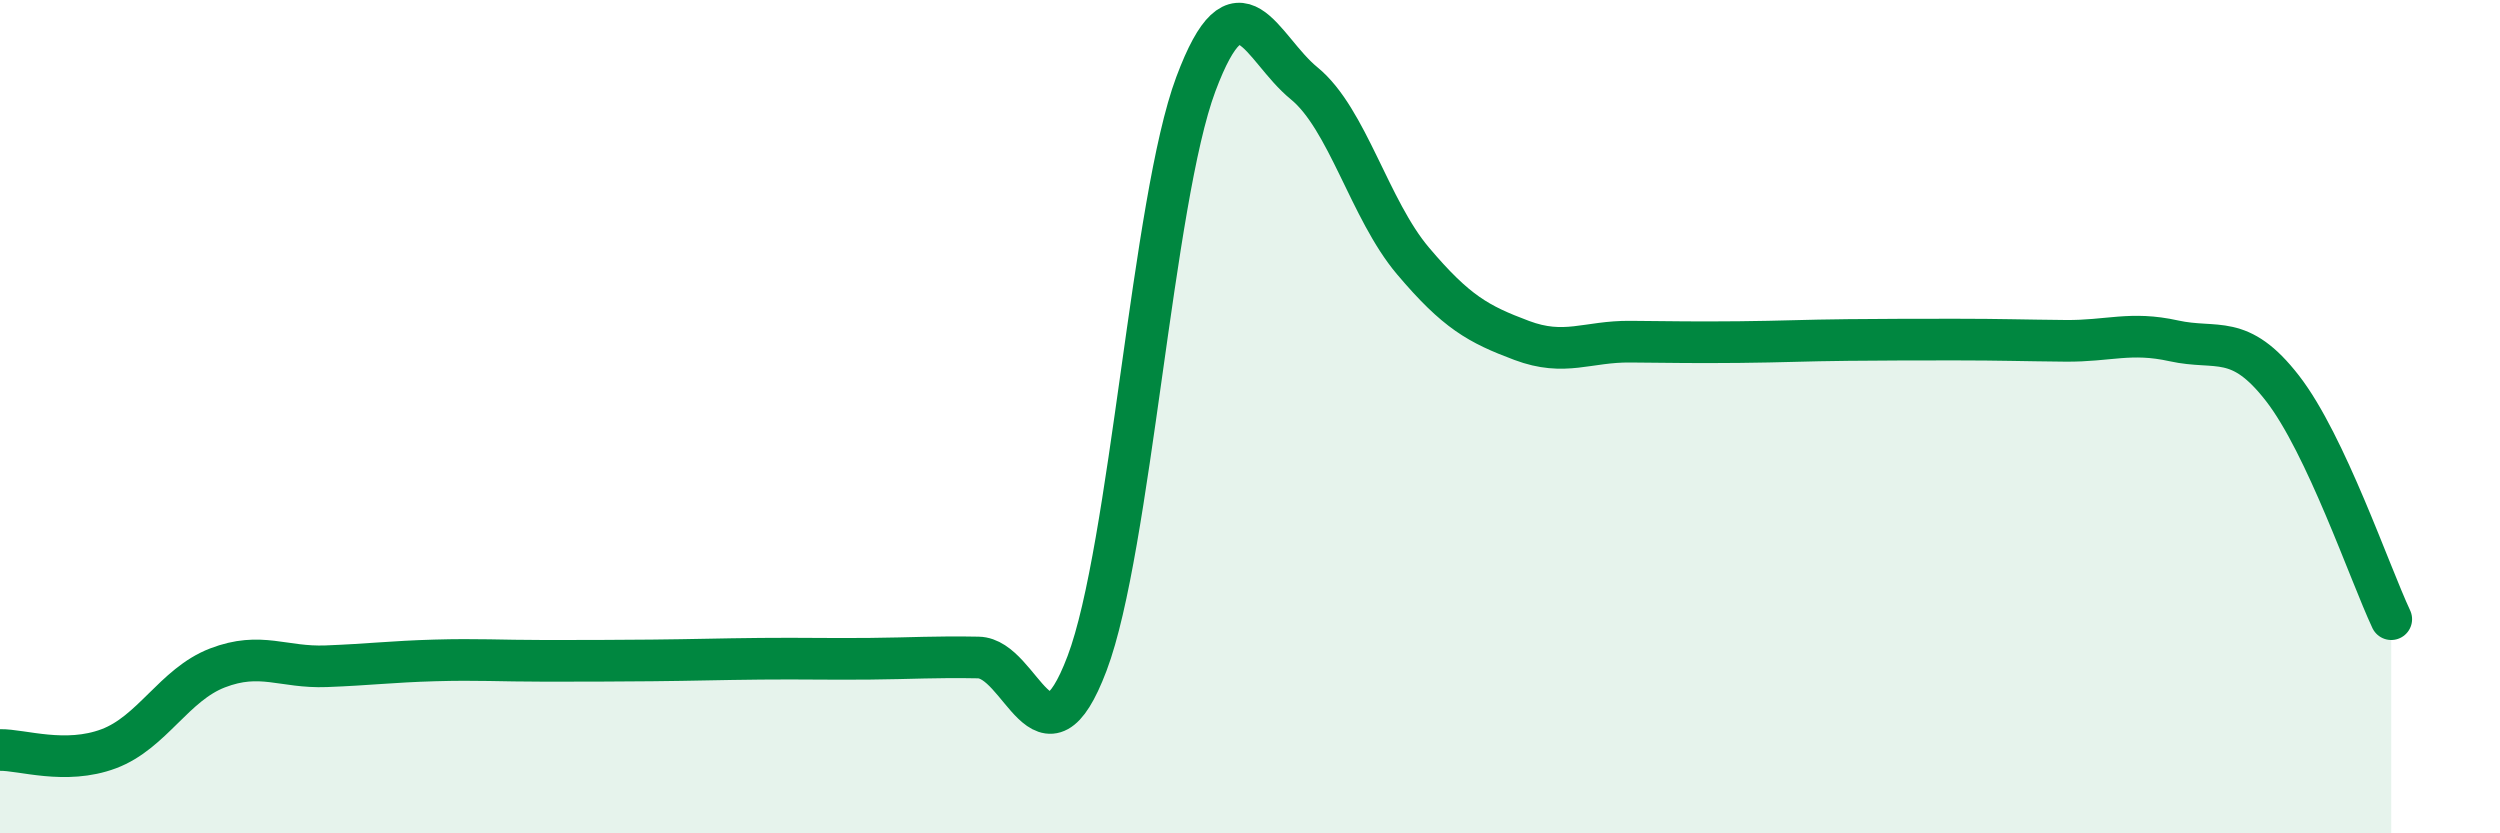
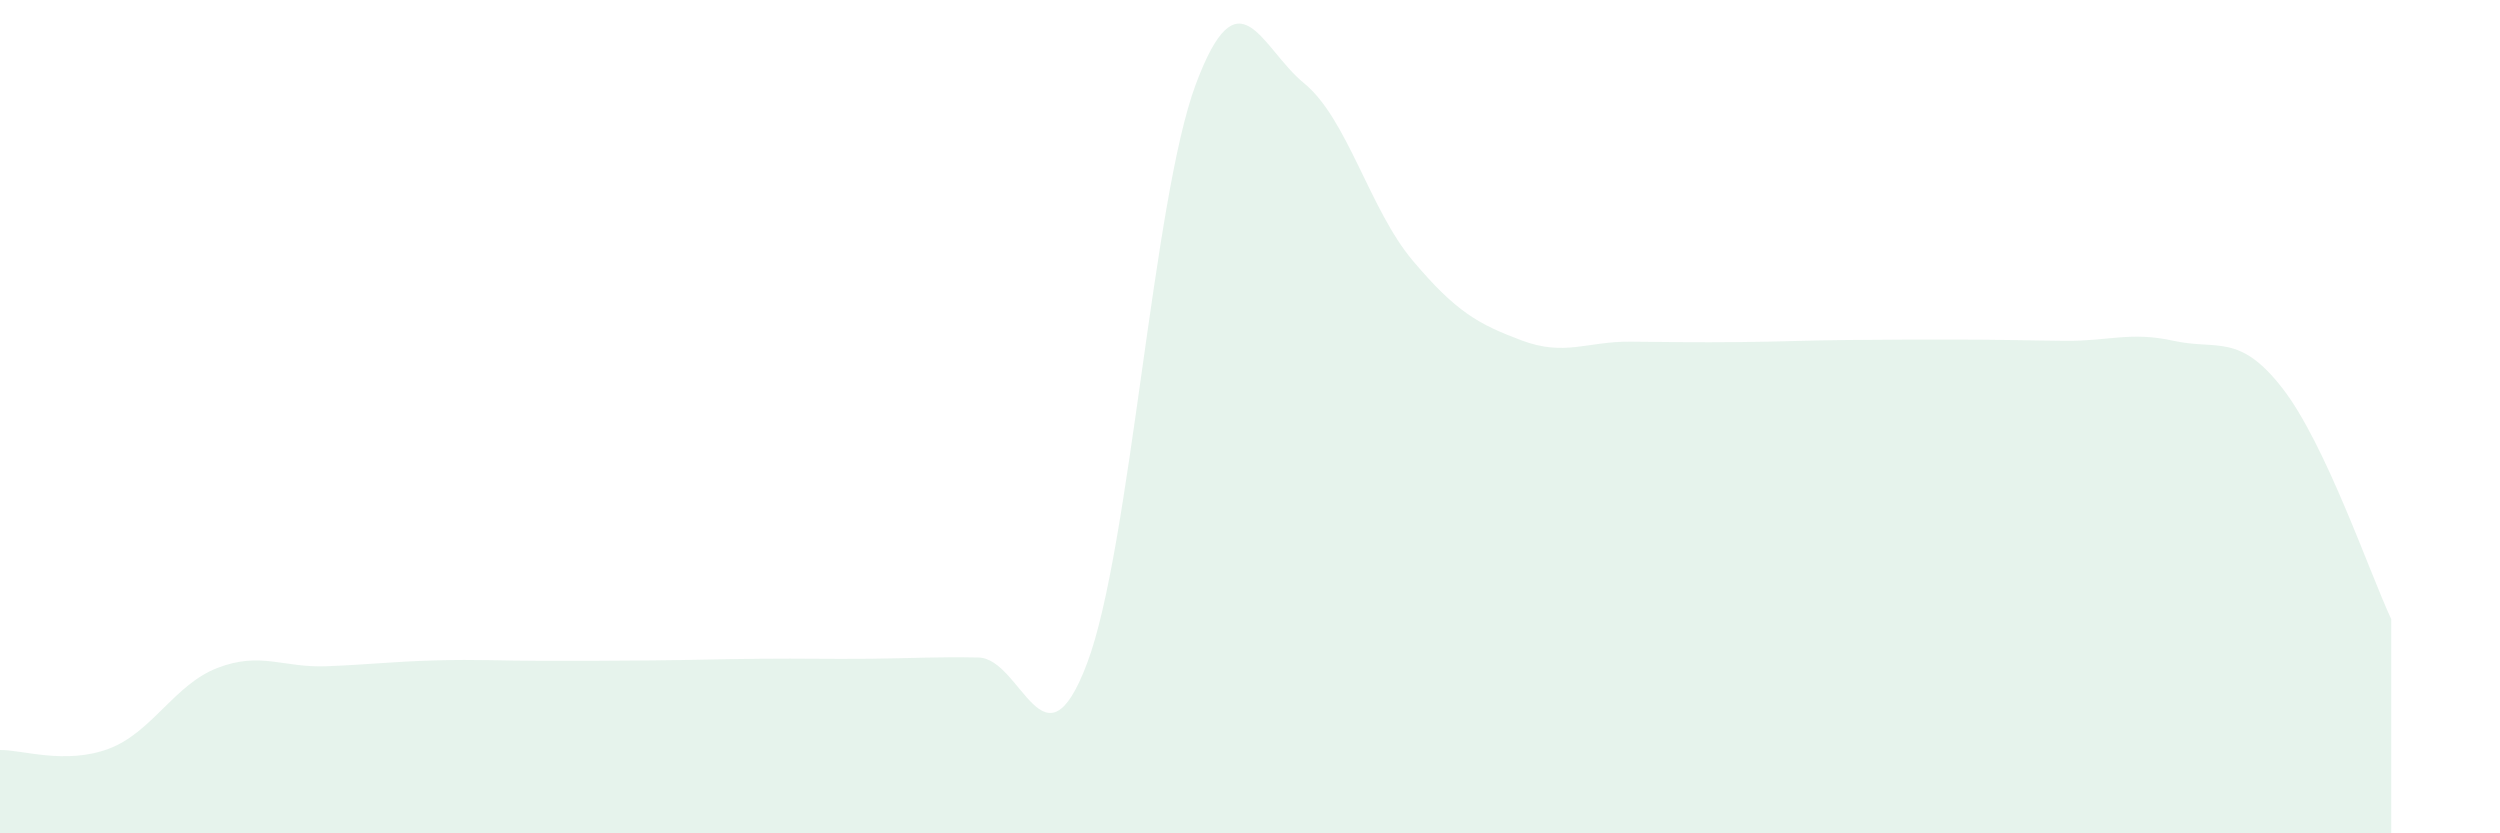
<svg xmlns="http://www.w3.org/2000/svg" width="60" height="20" viewBox="0 0 60 20">
  <path d="M 0,18 C 0.52,17.99 1.57,18.36 2.61,17.97 C 3.65,17.58 4.18,16.43 5.22,16.03 C 6.26,15.63 6.79,16.03 7.83,15.99 C 8.87,15.95 9.39,15.88 10.43,15.85 C 11.47,15.82 12,15.86 13.04,15.86 C 14.08,15.86 14.61,15.86 15.65,15.85 C 16.69,15.84 17.22,15.82 18.26,15.81 C 19.3,15.8 19.83,15.82 20.87,15.81 C 21.91,15.8 22.44,15.76 23.48,15.78 C 24.52,15.8 25.05,18.67 26.09,15.92 C 27.13,13.17 27.66,4.8 28.7,2.02 C 29.74,-0.76 30.26,1.15 31.3,2 C 32.34,2.85 32.87,5.03 33.91,6.26 C 34.95,7.49 35.48,7.78 36.52,8.17 C 37.56,8.56 38.09,8.19 39.13,8.2 C 40.17,8.21 40.7,8.22 41.74,8.21 C 42.78,8.2 43.31,8.17 44.35,8.16 C 45.39,8.15 45.92,8.15 46.96,8.15 C 48,8.15 48.53,8.17 49.57,8.18 C 50.61,8.19 51.13,7.95 52.17,8.18 C 53.21,8.41 53.74,7.98 54.78,9.32 C 55.82,10.66 56.87,13.75 57.39,14.86L57.39 20L0 20Z" fill="#008740" opacity="0.1" stroke-linecap="round" stroke-linejoin="round" />
-   <path d="M 0,18 C 0.52,17.99 1.57,18.36 2.61,17.97 C 3.65,17.58 4.18,16.43 5.22,16.03 C 6.26,15.63 6.79,16.03 7.83,15.99 C 8.87,15.95 9.39,15.88 10.43,15.85 C 11.47,15.82 12,15.86 13.04,15.86 C 14.08,15.86 14.61,15.86 15.65,15.85 C 16.69,15.84 17.22,15.82 18.26,15.81 C 19.3,15.8 19.83,15.82 20.87,15.81 C 21.91,15.8 22.44,15.76 23.48,15.78 C 24.52,15.8 25.05,18.67 26.09,15.92 C 27.13,13.17 27.66,4.8 28.7,2.02 C 29.74,-0.76 30.26,1.15 31.3,2 C 32.34,2.85 32.87,5.03 33.91,6.26 C 34.95,7.49 35.48,7.78 36.52,8.17 C 37.56,8.56 38.09,8.19 39.13,8.2 C 40.17,8.21 40.7,8.22 41.74,8.21 C 42.78,8.2 43.31,8.17 44.35,8.16 C 45.39,8.15 45.92,8.15 46.96,8.15 C 48,8.15 48.53,8.17 49.57,8.18 C 50.61,8.19 51.13,7.95 52.17,8.18 C 53.21,8.41 53.74,7.98 54.78,9.32 C 55.82,10.66 56.87,13.75 57.39,14.86" stroke="#008740" stroke-width="1" fill="none" stroke-linecap="round" stroke-linejoin="round" />
</svg>